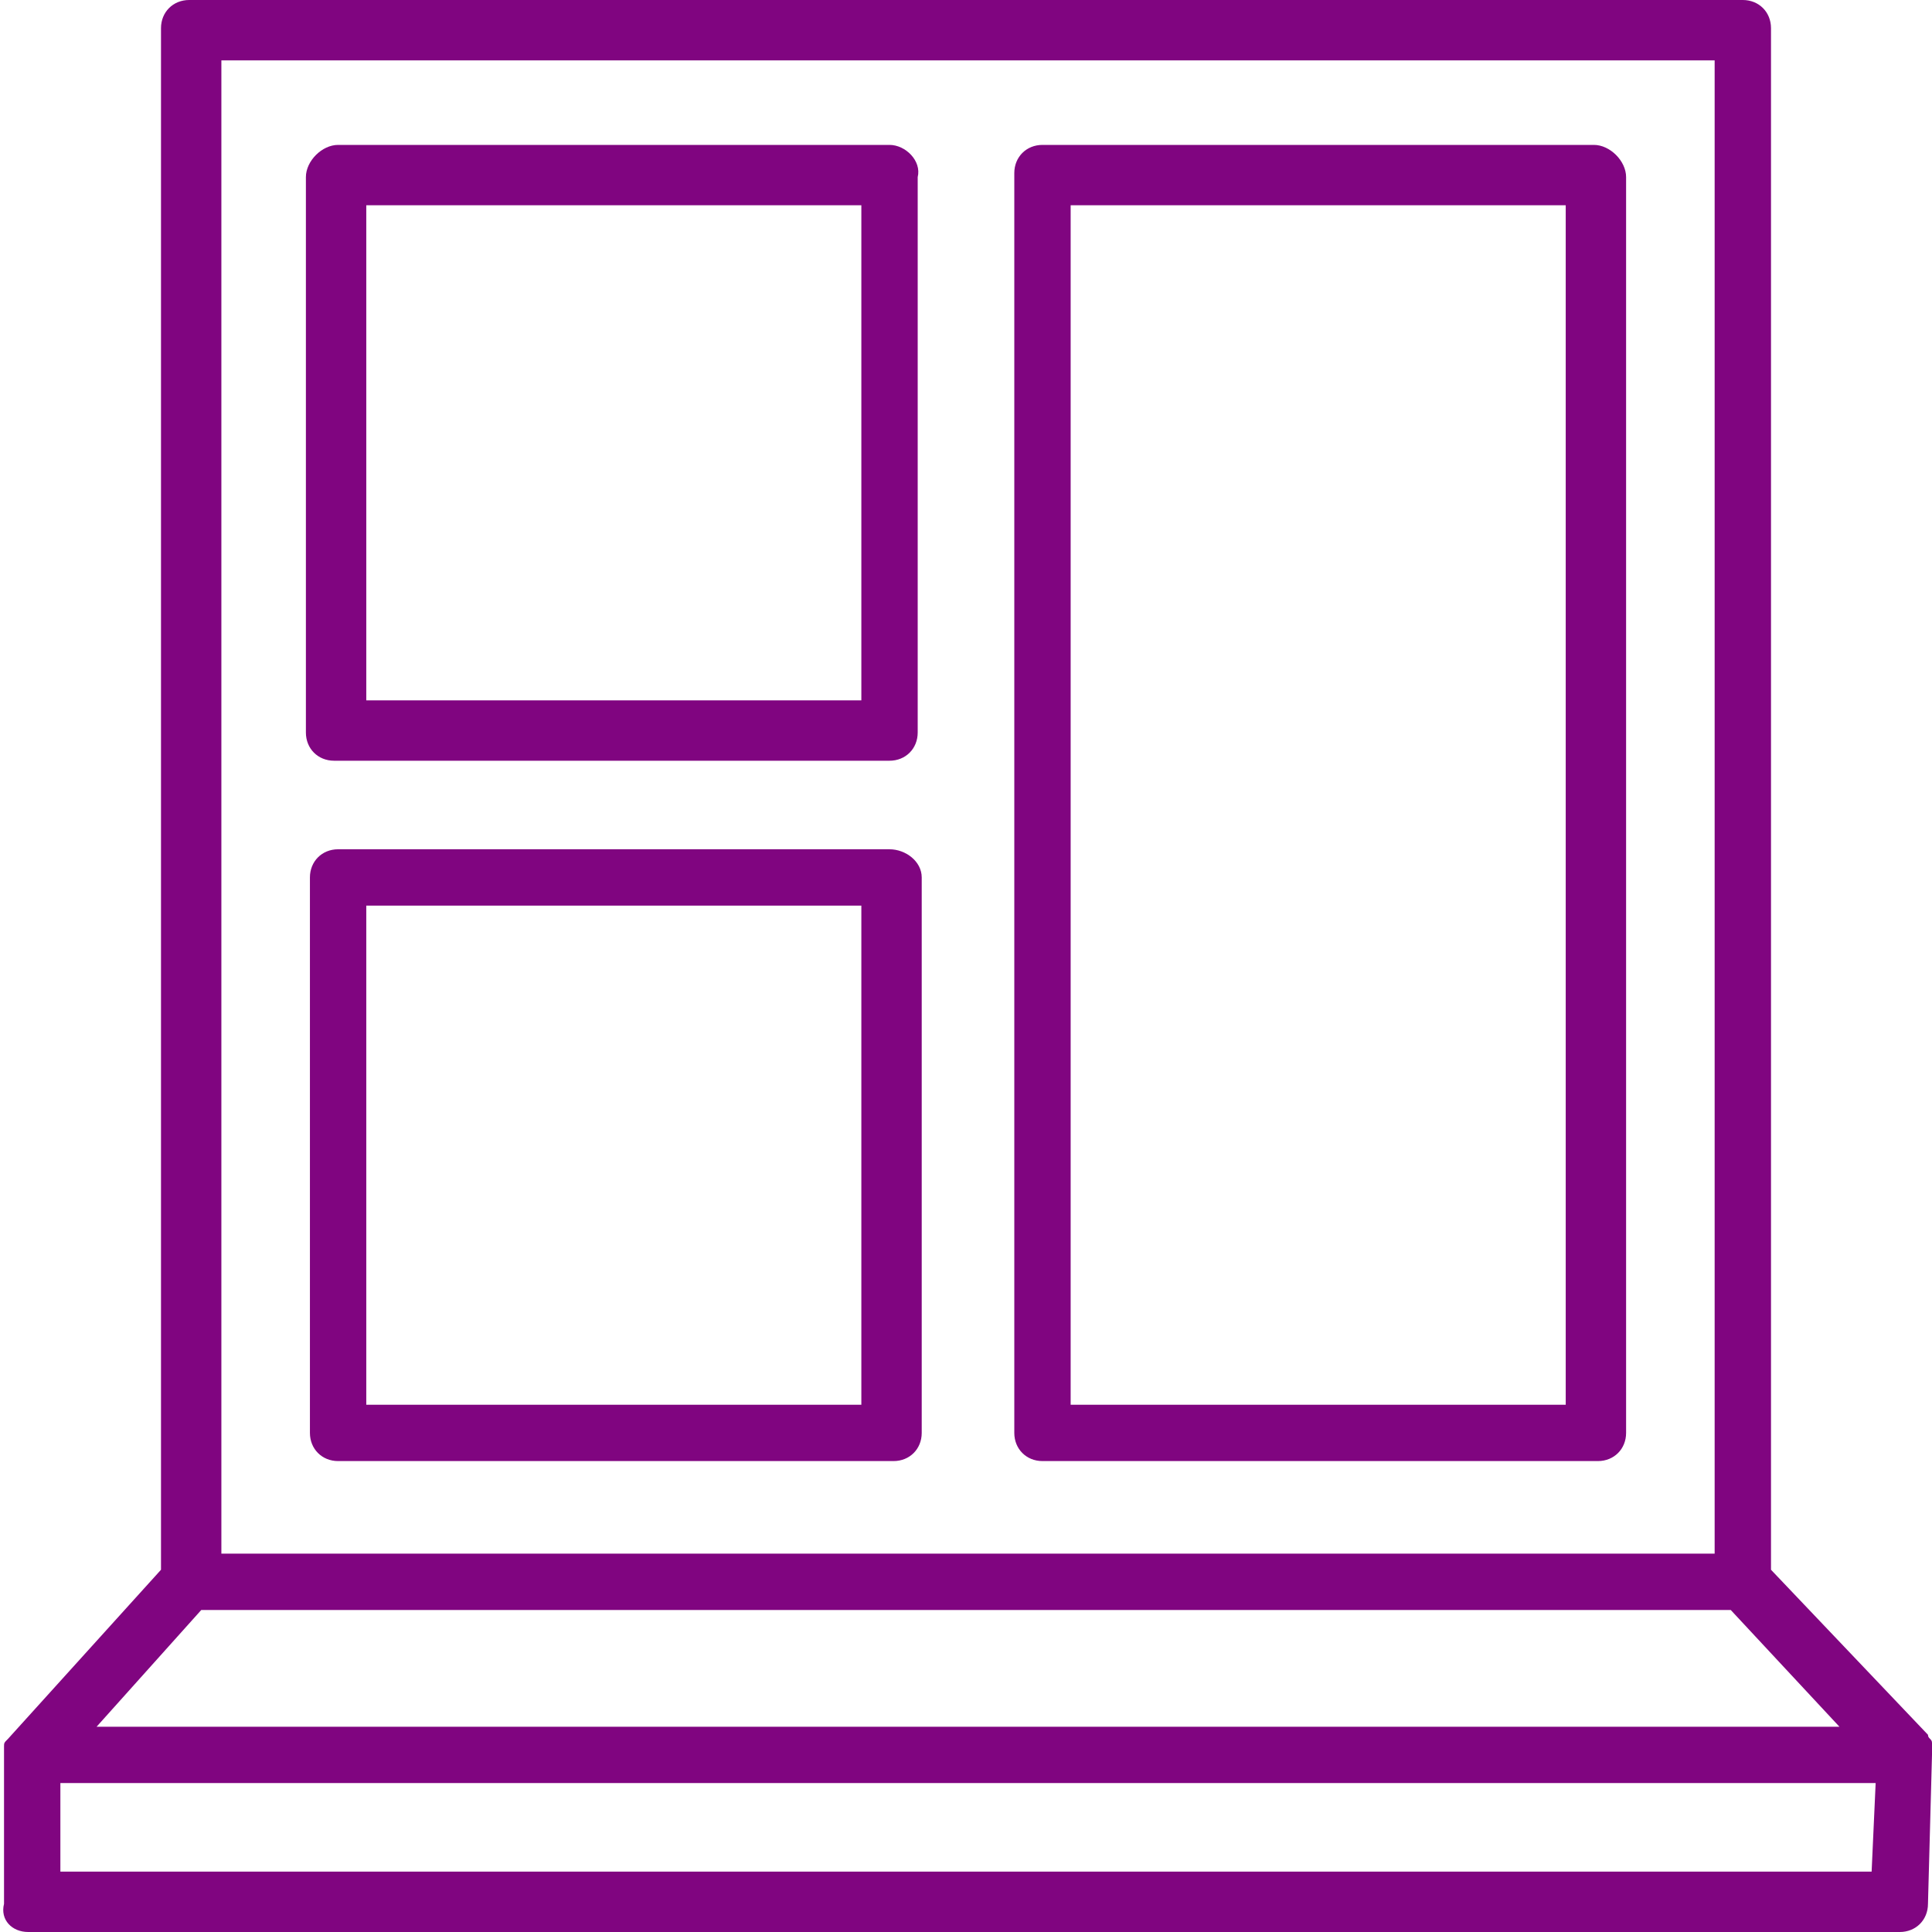
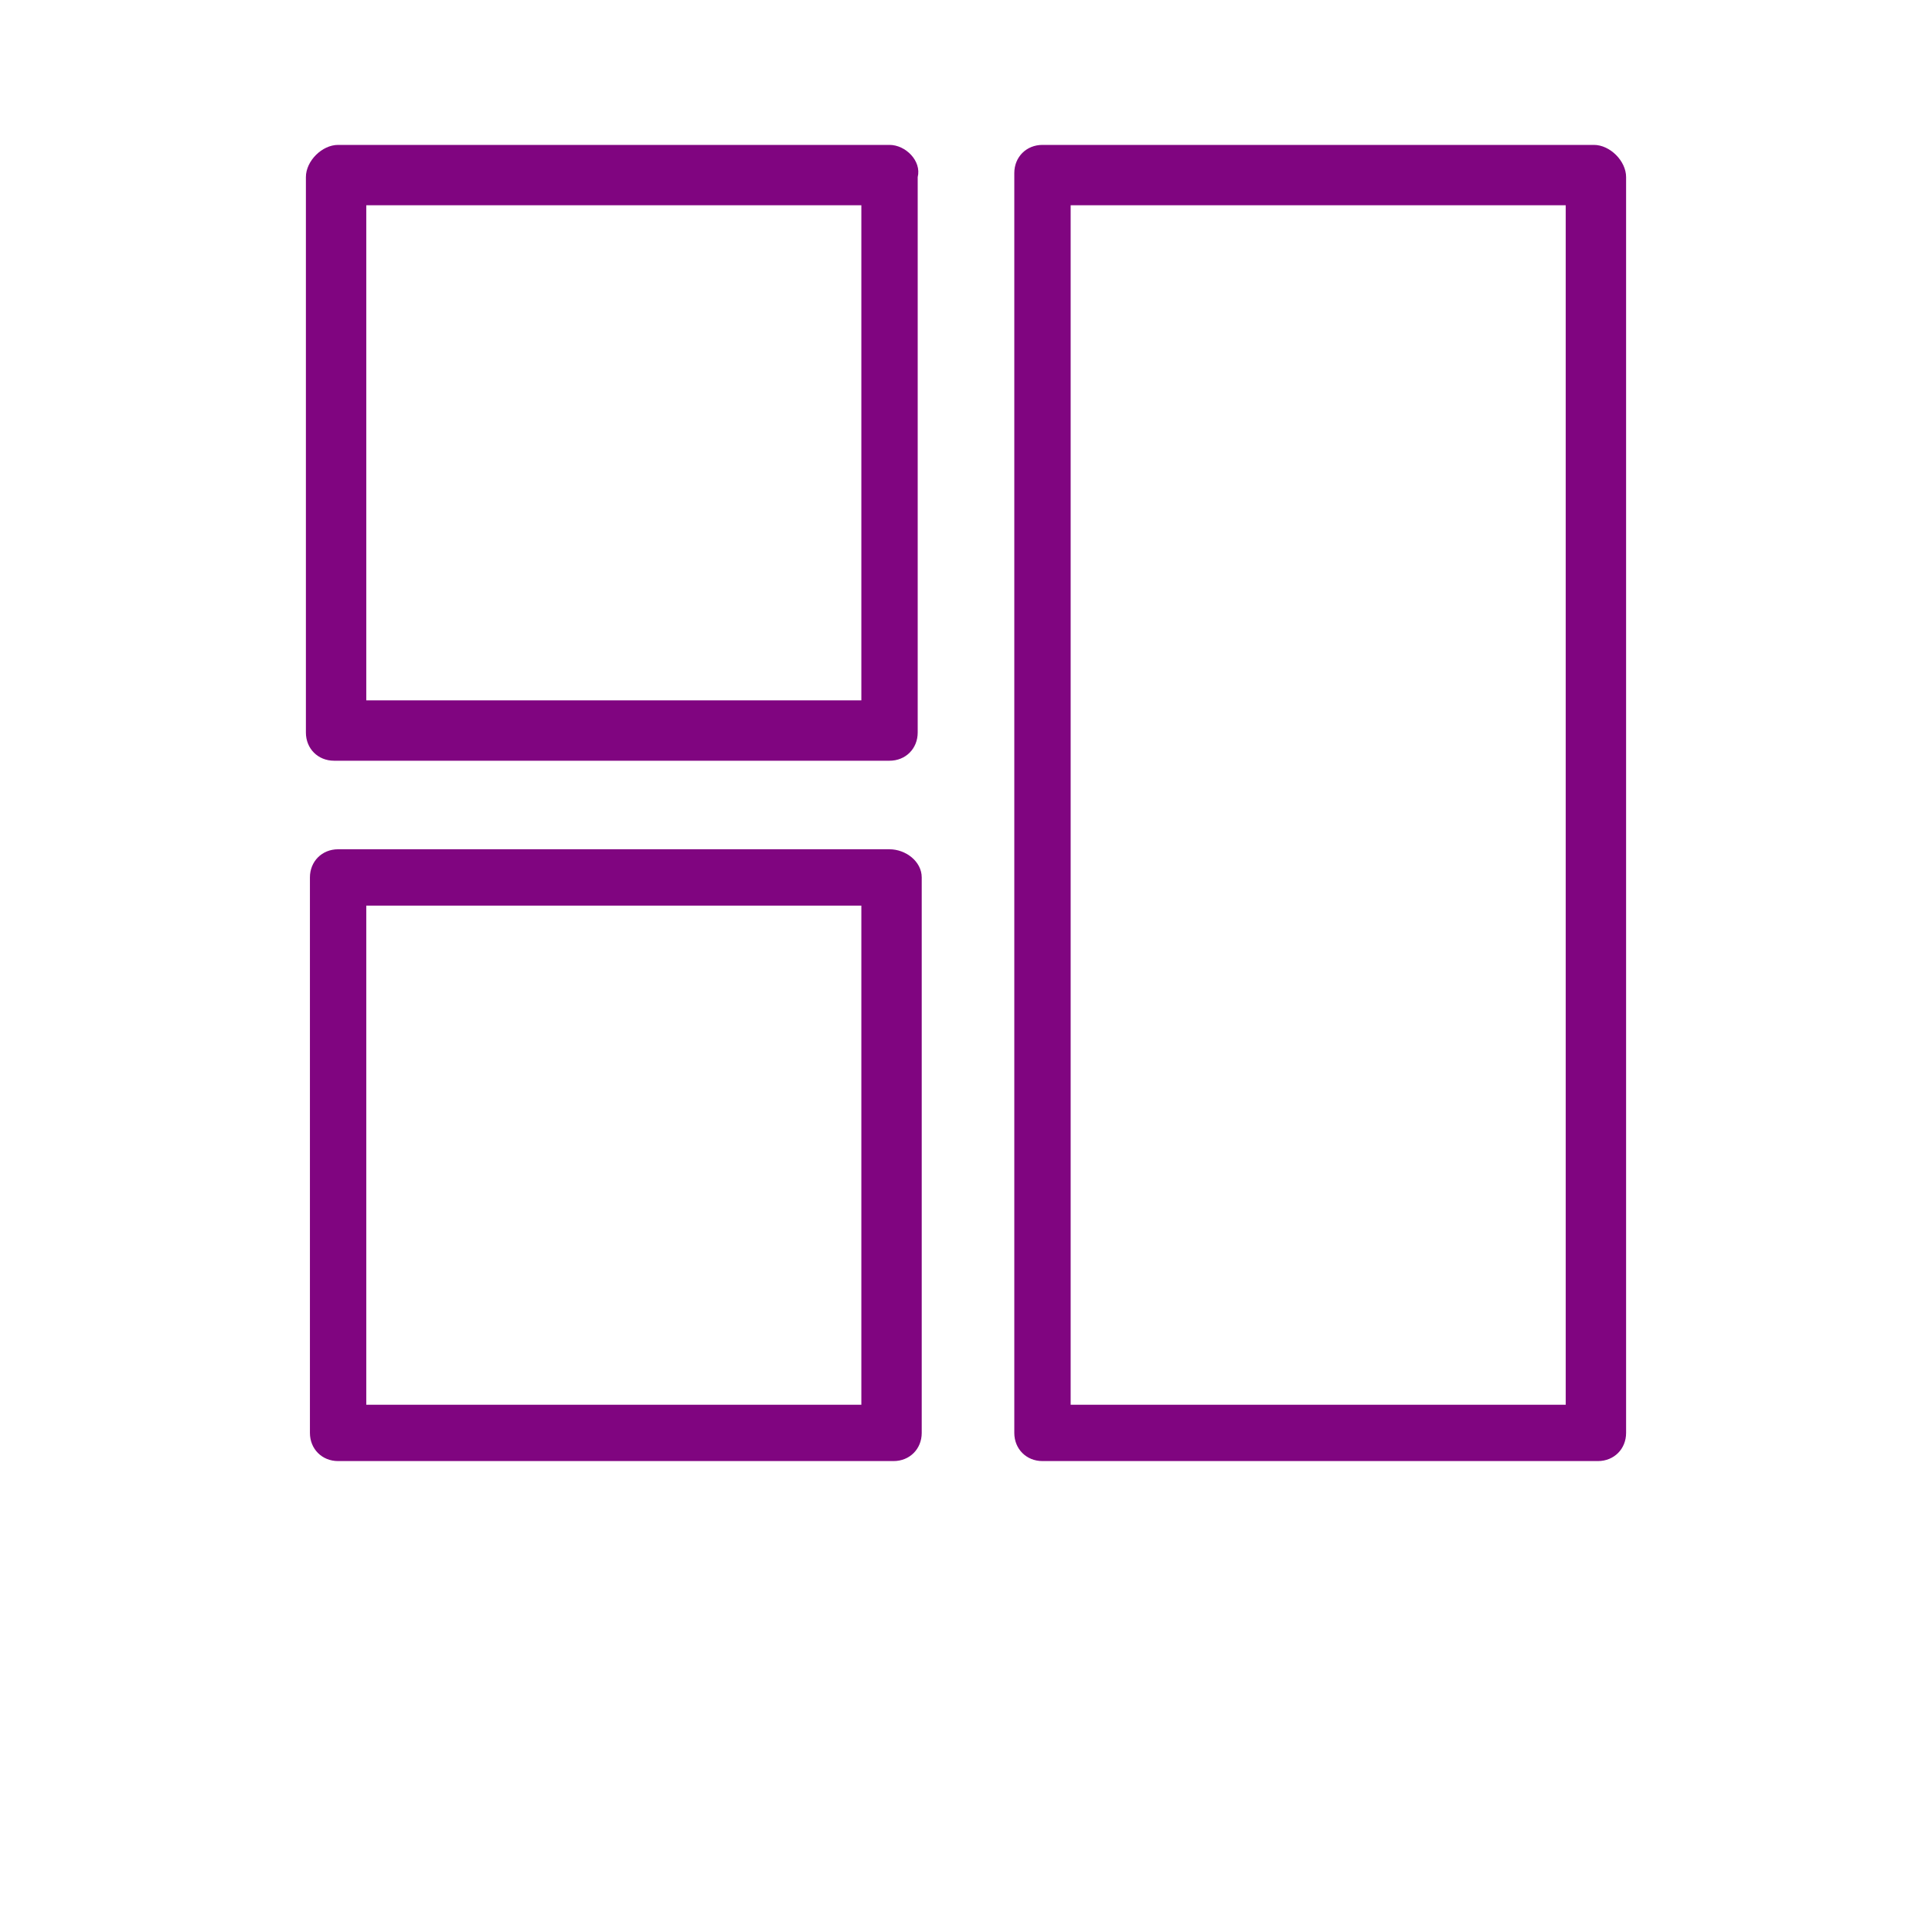
<svg xmlns="http://www.w3.org/2000/svg" version="1.1" id="Warstwa_1" x="0px" y="0px" viewBox="0 0 48 48" style="enable-background:new 0 0 48 48;" xml:space="preserve">
  <style type="text/css">
	.st0{fill:#800580;}
</style>
  <g>
-     <path class="st0" d="M48,43.6c0-0.1,0-0.1,0-0.2c0,0,0,0,0-0.1s-0.1-0.1-0.1-0.2L44,39V0.7C44,0.3,43.7,0,43.3,0H4.7   C4.3,0,4,0.3,4,0.7V39l-3.8,4.2c-0.1,0.1-0.1,0.1-0.1,0.2c0,0,0,0,0,0.1s0,0.1,0,0.2l0,0v3.6C0,47.7,0.3,48,0.7,48h46.5   c0.4,0,0.7-0.3,0.7-0.7L48,43.6L48,43.6z M5.5,1.5h37.1v37.1H5.5V1.5z M5,40h38l2.7,2.9H2.4L5,40z M46.5,46.5h-45v-2.2h45.1   L46.5,46.5L46.5,46.5z" />
    <path class="st0" d="M22.1,21.1H8.4c-0.4,0-0.7,0.3-0.7,0.7v13.8c0,0.4,0.3,0.7,0.7,0.7h13.8c0.4,0,0.7-0.3,0.7-0.7V21.8   C22.9,21.4,22.5,21.1,22.1,21.1z M21.4,34.9H9.1V22.5h12.3C21.4,22.5,21.4,34.9,21.4,34.9z" />
    <path class="st0" d="M22.1,3.6H8.4C8,3.6,7.6,4,7.6,4.4v13.8c0,0.4,0.3,0.7,0.7,0.7h13.8c0.4,0,0.7-0.3,0.7-0.7V4.4   C22.9,4,22.5,3.6,22.1,3.6z M21.4,17.4H9.1V5.1h12.3C21.4,5.1,21.4,17.4,21.4,17.4z" />
    <path class="st0" d="M39.6,3.6H25.9c-0.4,0-0.7,0.3-0.7,0.7v31.3c0,0.4,0.3,0.7,0.7,0.7h13.8c0.4,0,0.7-0.3,0.7-0.7V4.4   C40.4,4,40,3.6,39.6,3.6z M38.9,34.9H26.6V5.1h12.3V34.9z" />
  </g>
</svg>